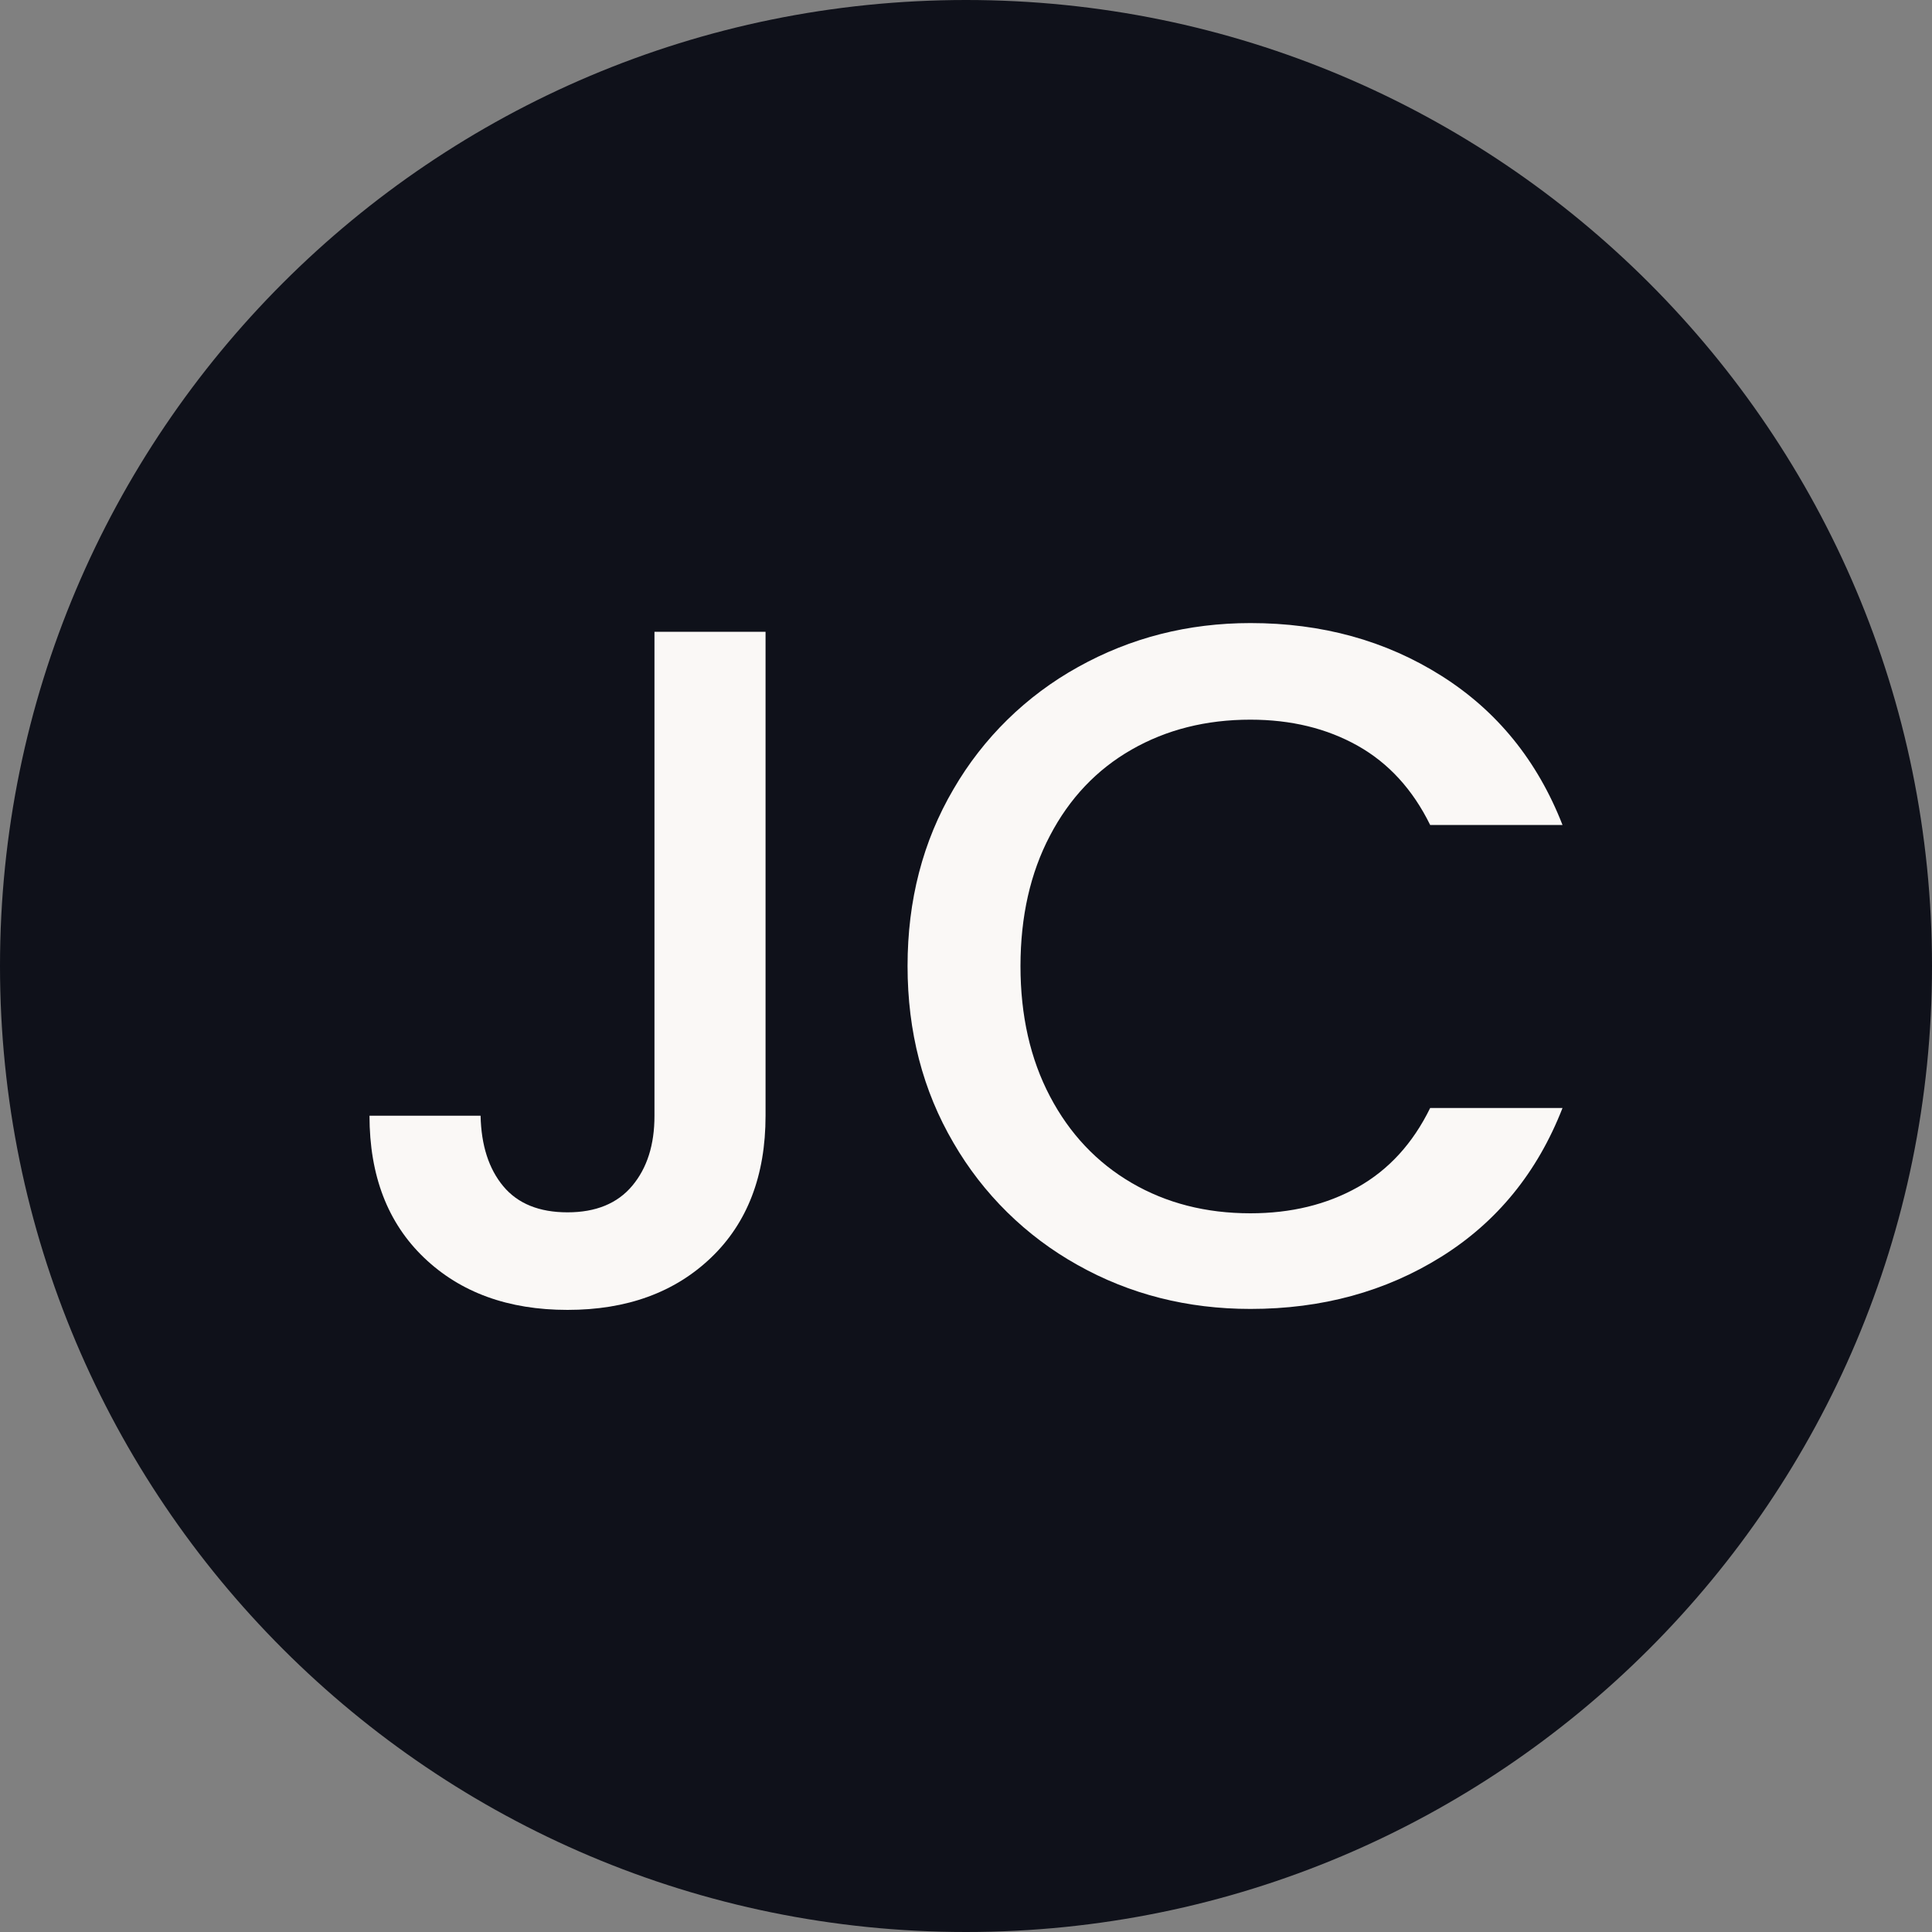
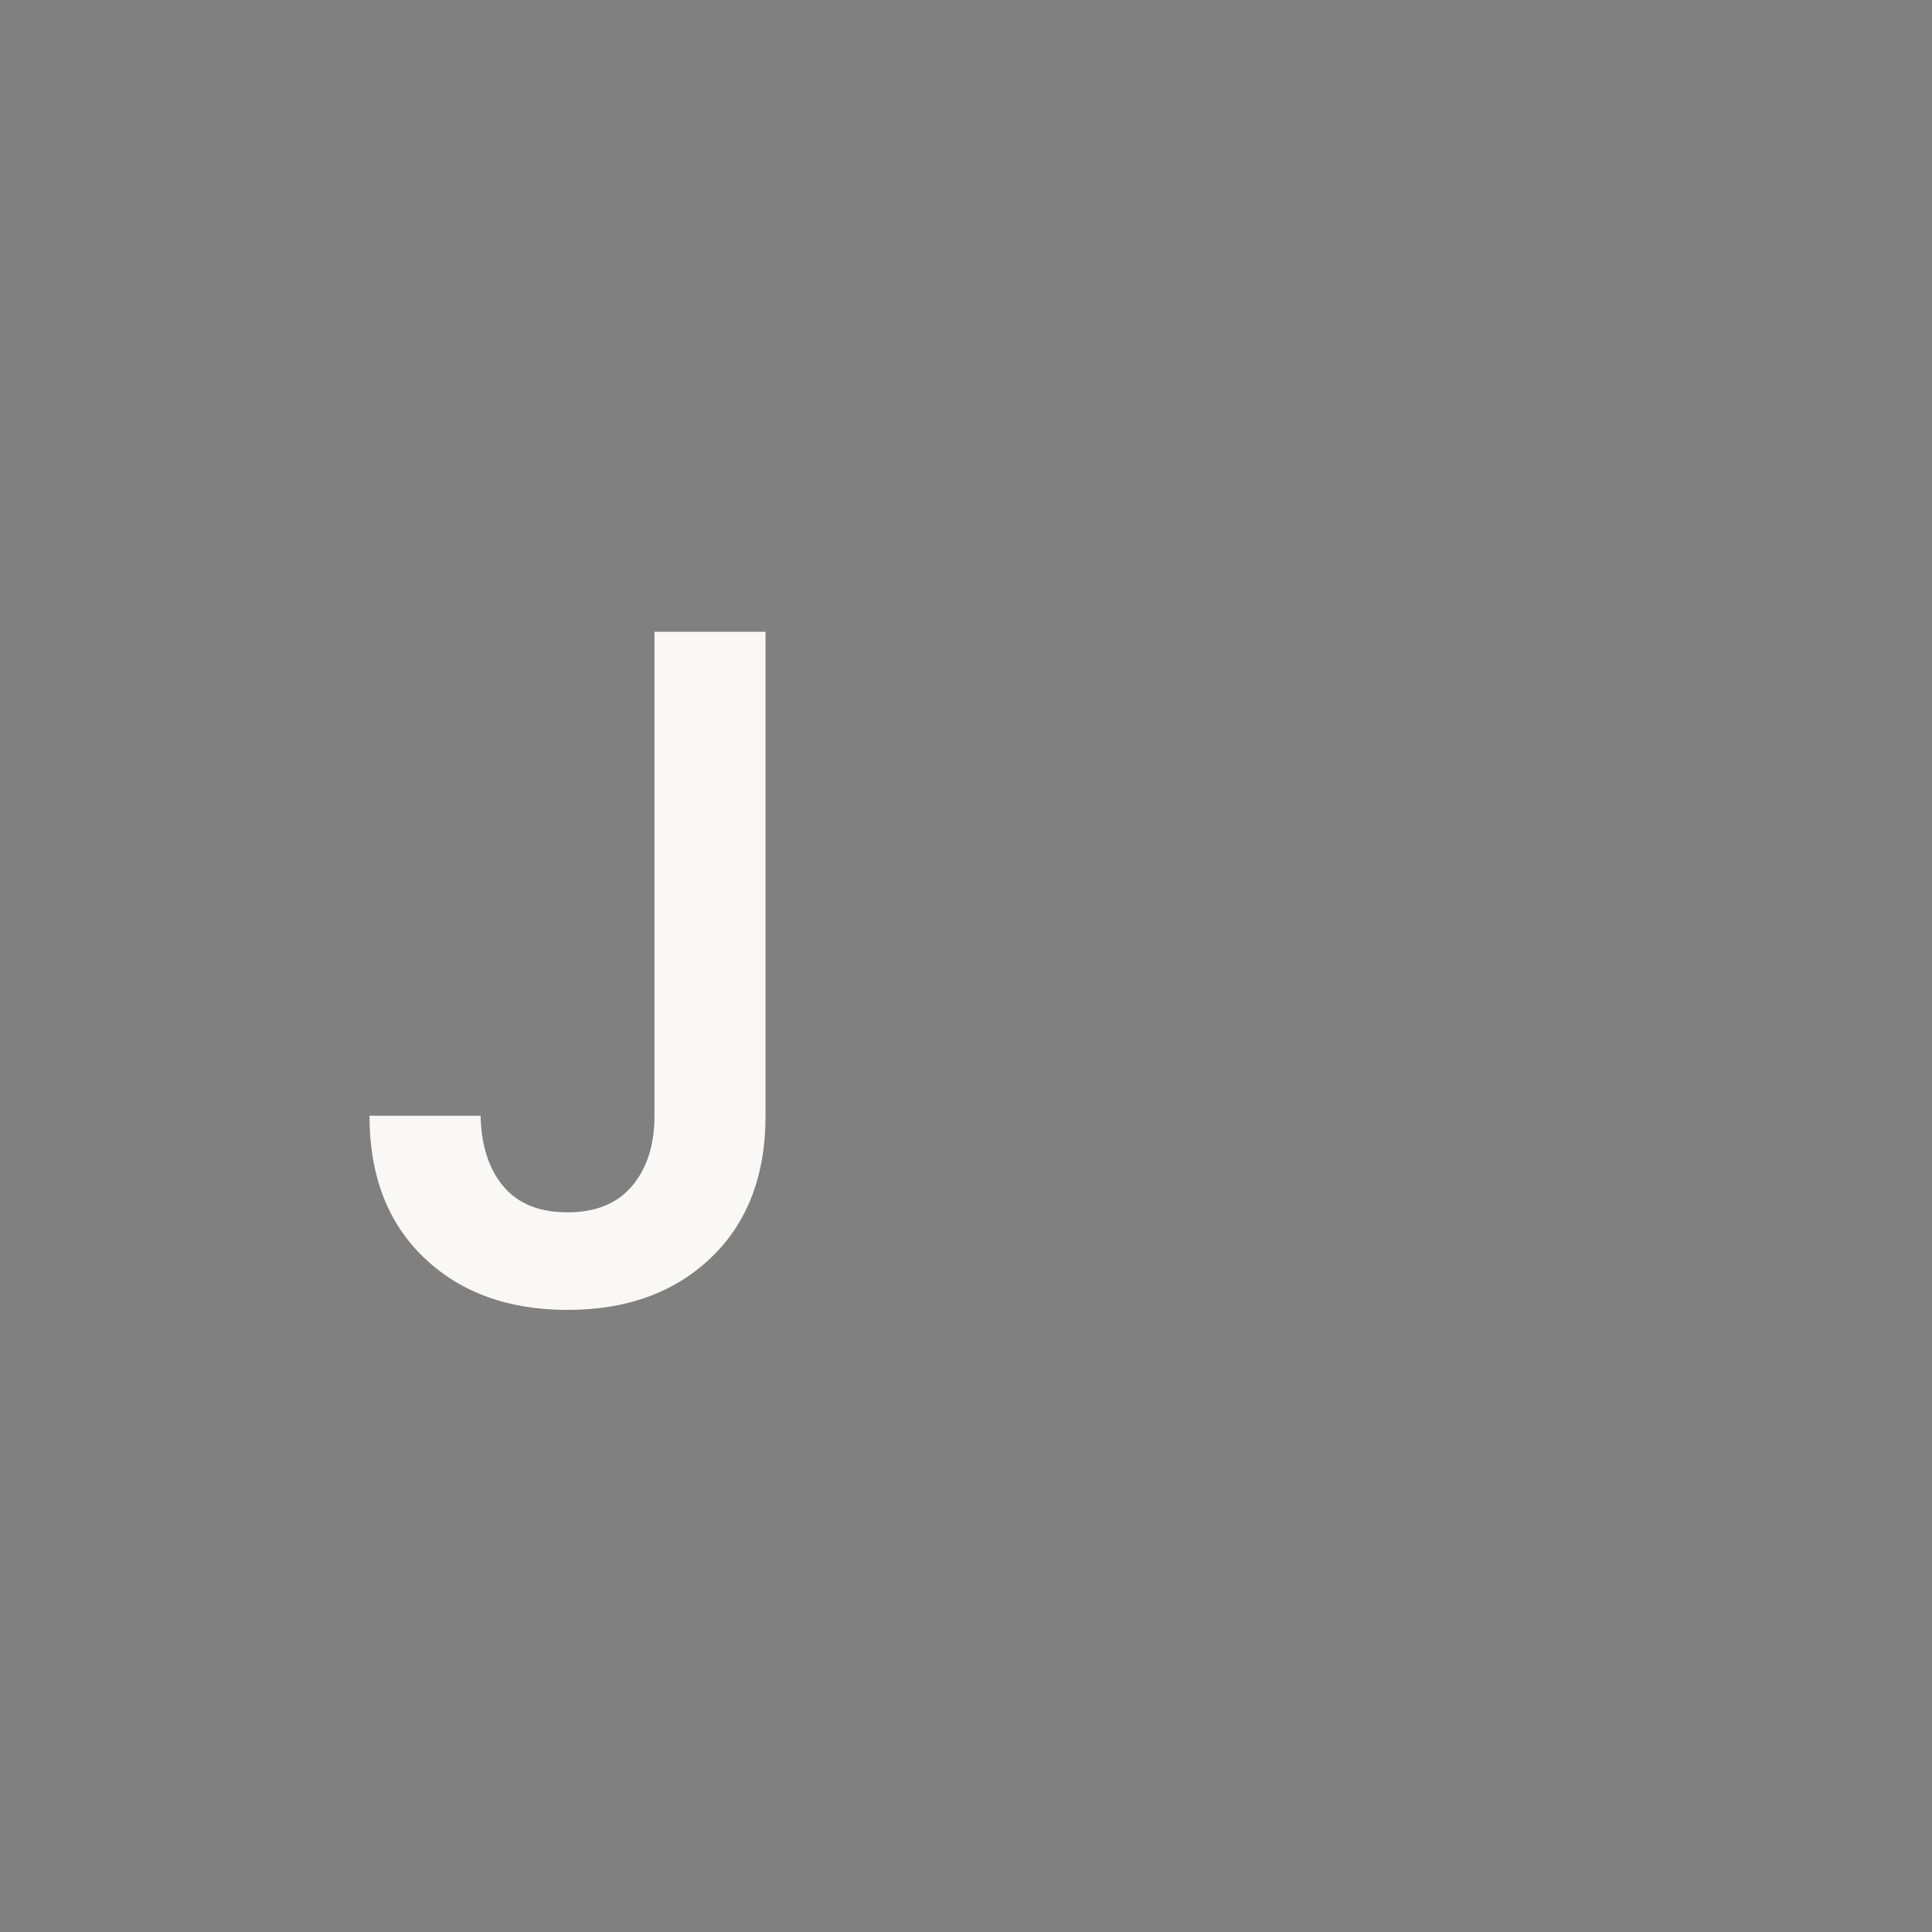
<svg xmlns="http://www.w3.org/2000/svg" width="40" height="40" viewBox="0 0 40 40" fill="none">
  <rect x="0" y="0" width="40" height="40" fill="#808080" stroke="none" />
  <g clip-path="url(#clip0_59_158)">
-     <path d="M20 40C31.046 40 40 31.046 40 20C40 8.954 31.046 0 20 0C8.954 0 0 8.954 0 20C0 31.046 8.954 40 20 40Z" fill="#0F111A" />
    <path d="M15.85 13.08V23.1C15.85 24.34 15.473 25.32 14.72 26.04C13.966 26.76 12.976 27.12 11.75 27.12C10.523 27.12 9.533 26.76 8.78 26.04C8.027 25.32 7.65 24.34 7.65 23.1H9.95C9.963 23.713 10.12 24.2 10.42 24.56C10.72 24.92 11.164 25.1 11.75 25.1C12.336 25.1 12.783 24.917 13.09 24.55C13.397 24.184 13.551 23.7 13.55 23.1V13.08H15.85Z" fill="#FAF8F6" />
-     <path d="M19.74 16.34C20.355 15.278 21.247 14.404 22.32 13.81C23.407 13.204 24.597 12.9 25.89 12.9C27.371 12.9 28.688 13.263 29.84 13.99C30.992 14.716 31.829 15.746 32.35 17.08H29.61C29.25 16.347 28.75 15.8 28.11 15.44C27.47 15.08 26.729 14.9 25.888 14.9C24.969 14.9 24.149 15.107 23.428 15.52C22.706 15.933 22.143 16.527 21.739 17.3C21.332 18.073 21.129 18.973 21.128 20C21.128 21.027 21.332 21.927 21.739 22.7C22.145 23.473 22.709 24.07 23.428 24.49C24.147 24.91 24.967 25.12 25.888 25.12C26.728 25.12 27.468 24.94 28.11 24.58C28.751 24.22 29.251 23.673 29.61 22.94H32.35C31.83 24.273 30.993 25.3 29.84 26.02C28.687 26.74 27.37 27.1 25.89 27.1C24.583 27.1 23.39 26.797 22.31 26.19C21.241 25.594 20.353 24.72 19.74 23.66C19.107 22.58 18.79 21.36 18.79 20C18.79 18.64 19.106 17.42 19.74 16.34Z" fill="#FAF8F6" />
  </g>
  <defs>
    <clipPath id="clip0_59_158">
      <rect width="40" height="40" fill="white" />
    </clipPath>
  </defs>
</svg>